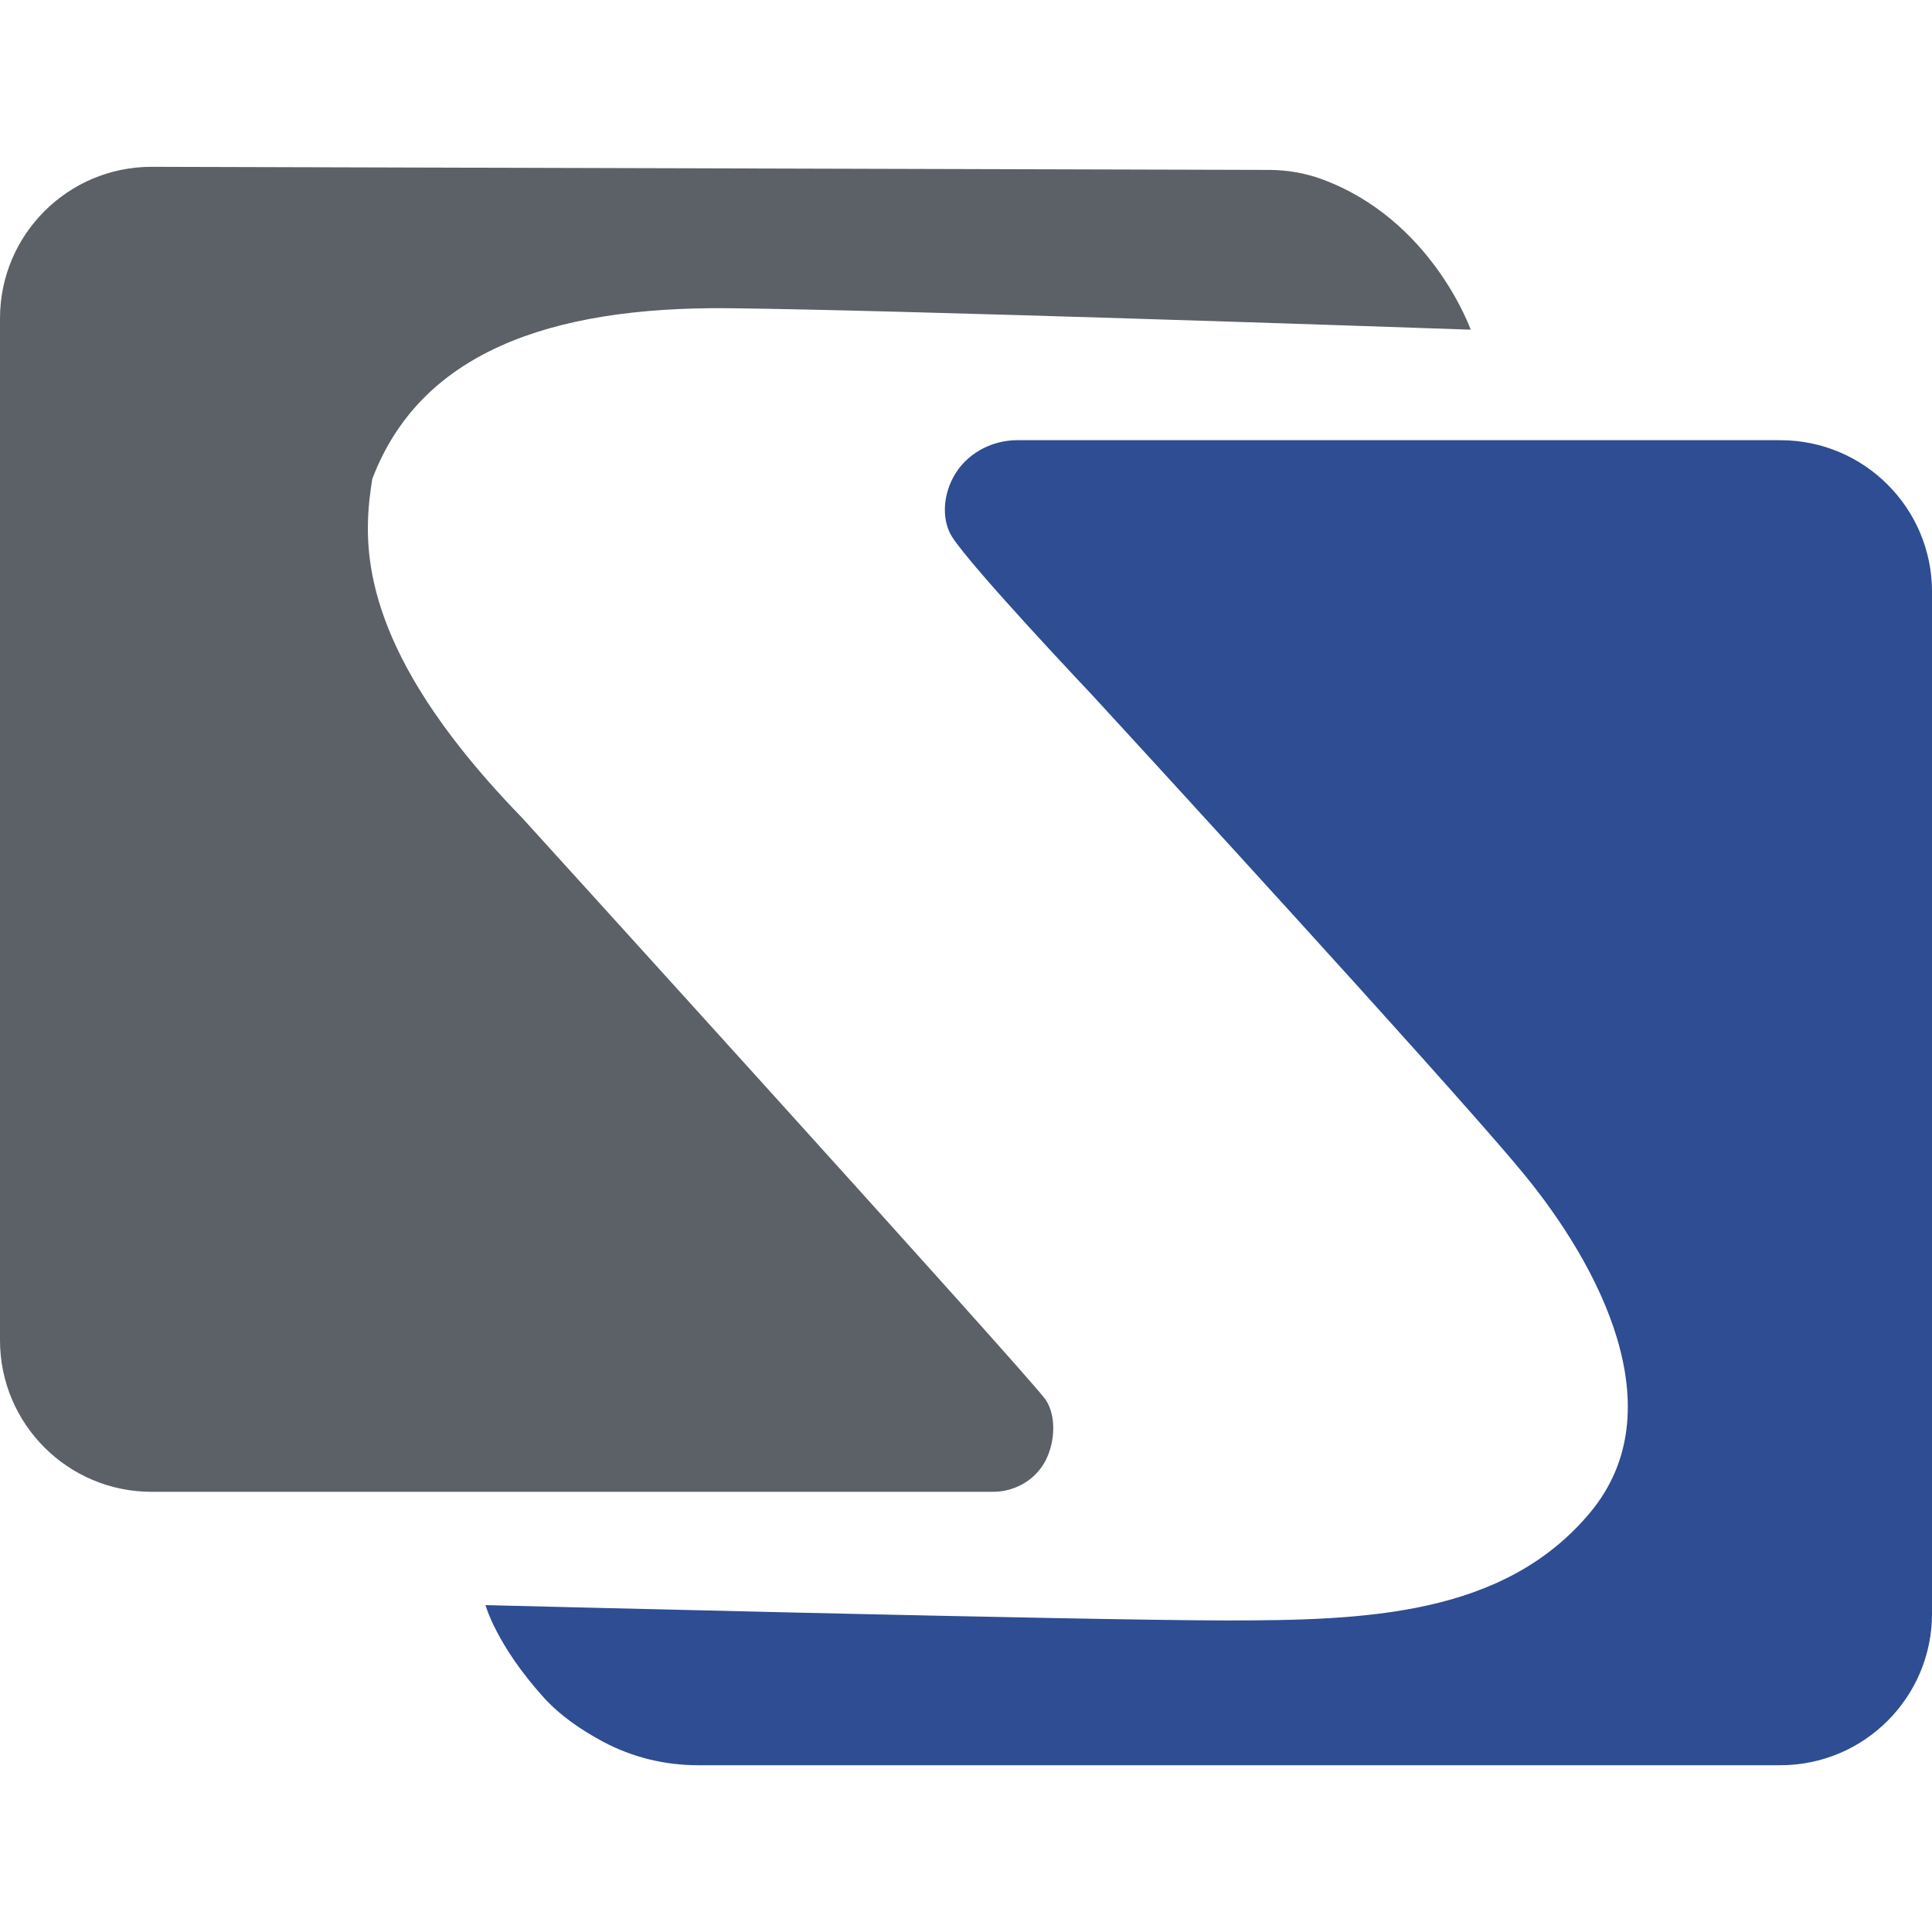
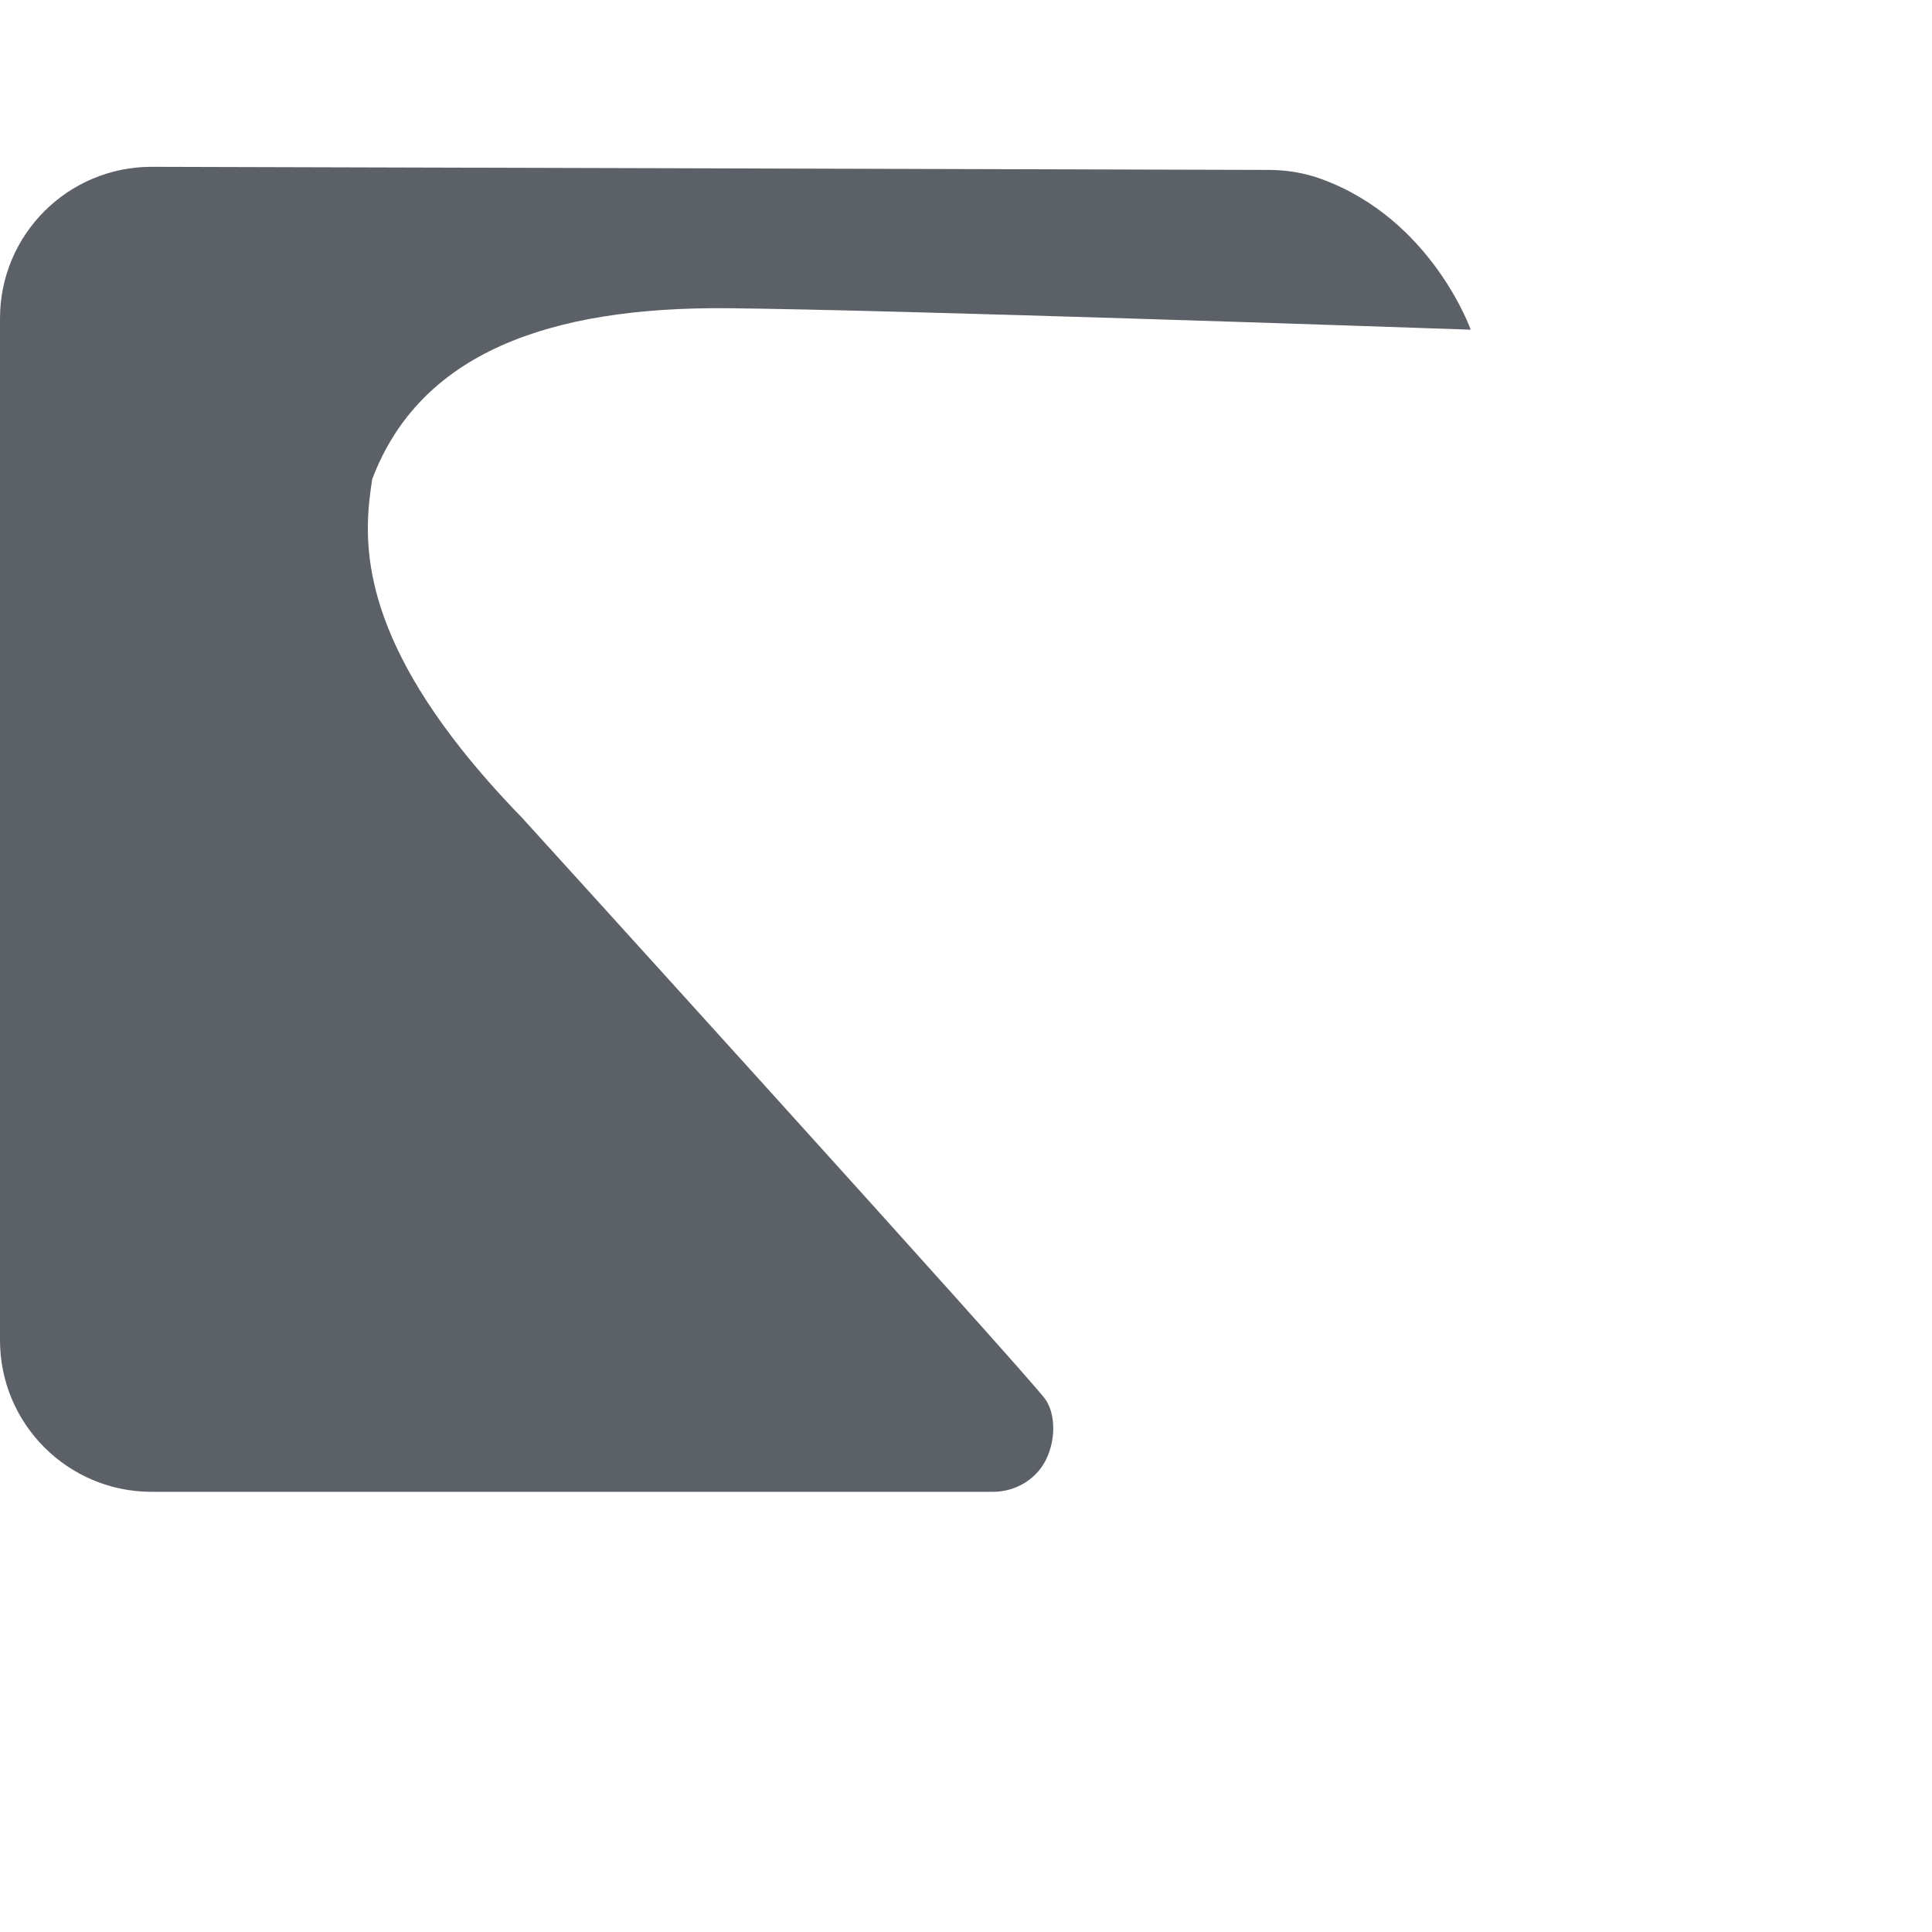
<svg xmlns="http://www.w3.org/2000/svg" version="1.1" width="86.619" height="86.619">
  <svg width="86.619" height="86.619" version="1.1" viewBox="0 0 86.619 86.619">
    <g transform="translate(-0 7.381)" stroke-width="1.161">
-       <path d="m79.824 12.354h-34.206c-1.201 0-2.341 0.631-2.897 1.696-0.486 0.931-0.46 1.975-0.031 2.645 0.915 1.426 6.256 7.064 6.256 7.064s11.42 12.414 16.992 18.733c1.05 1.19 1.893 2.165 2.412 2.799 3.277 4 6.809 10.511 2.936 15.149-3.873 4.638-10.107 4.83-16.299 4.83s-33.22-0.688-33.22-0.688 0.482 1.787 2.61 4.142c0.739 0.818 1.71 1.475 2.664 1.984 1.304 0.696 2.761 1.052 4.239 1.052h48.544c3.753 0 6.796-3.043 6.796-6.796v-45.813c0-3.753-3.043-6.796-6.796-6.796" fill="#2e4d92" />
      <path d="m6.796 0.098c-3.753 0-6.796 3.043-6.796 6.796v45.813c0 3.753 3.043 6.796 6.796 6.796h37.724c1.055 0 2.034-0.611 2.443-1.583 0.404-0.96 0.307-2.007-0.102-2.573-0.851-1.177-23.448-26.057-23.448-26.057-1.06-1.09-1.963-2.119-2.732-3.09-4.724-5.969-4.358-9.76-3.992-12.102 2.128-5.617 7.873-7.745 16-7.66 7.46 0.078 29.654 0.837 33.248 0.962 0 0-1.739-4.942-6.681-6.75-0.753-0.276-1.55-0.41-2.352-0.413l-50.11-0.139" fill="#5c6167" />
    </g>
  </svg>
  <style>@media (prefers-color-scheme: light) { :root { filter: none; } }
@media (prefers-color-scheme: dark) { :root { filter: none; } }
</style>
</svg>